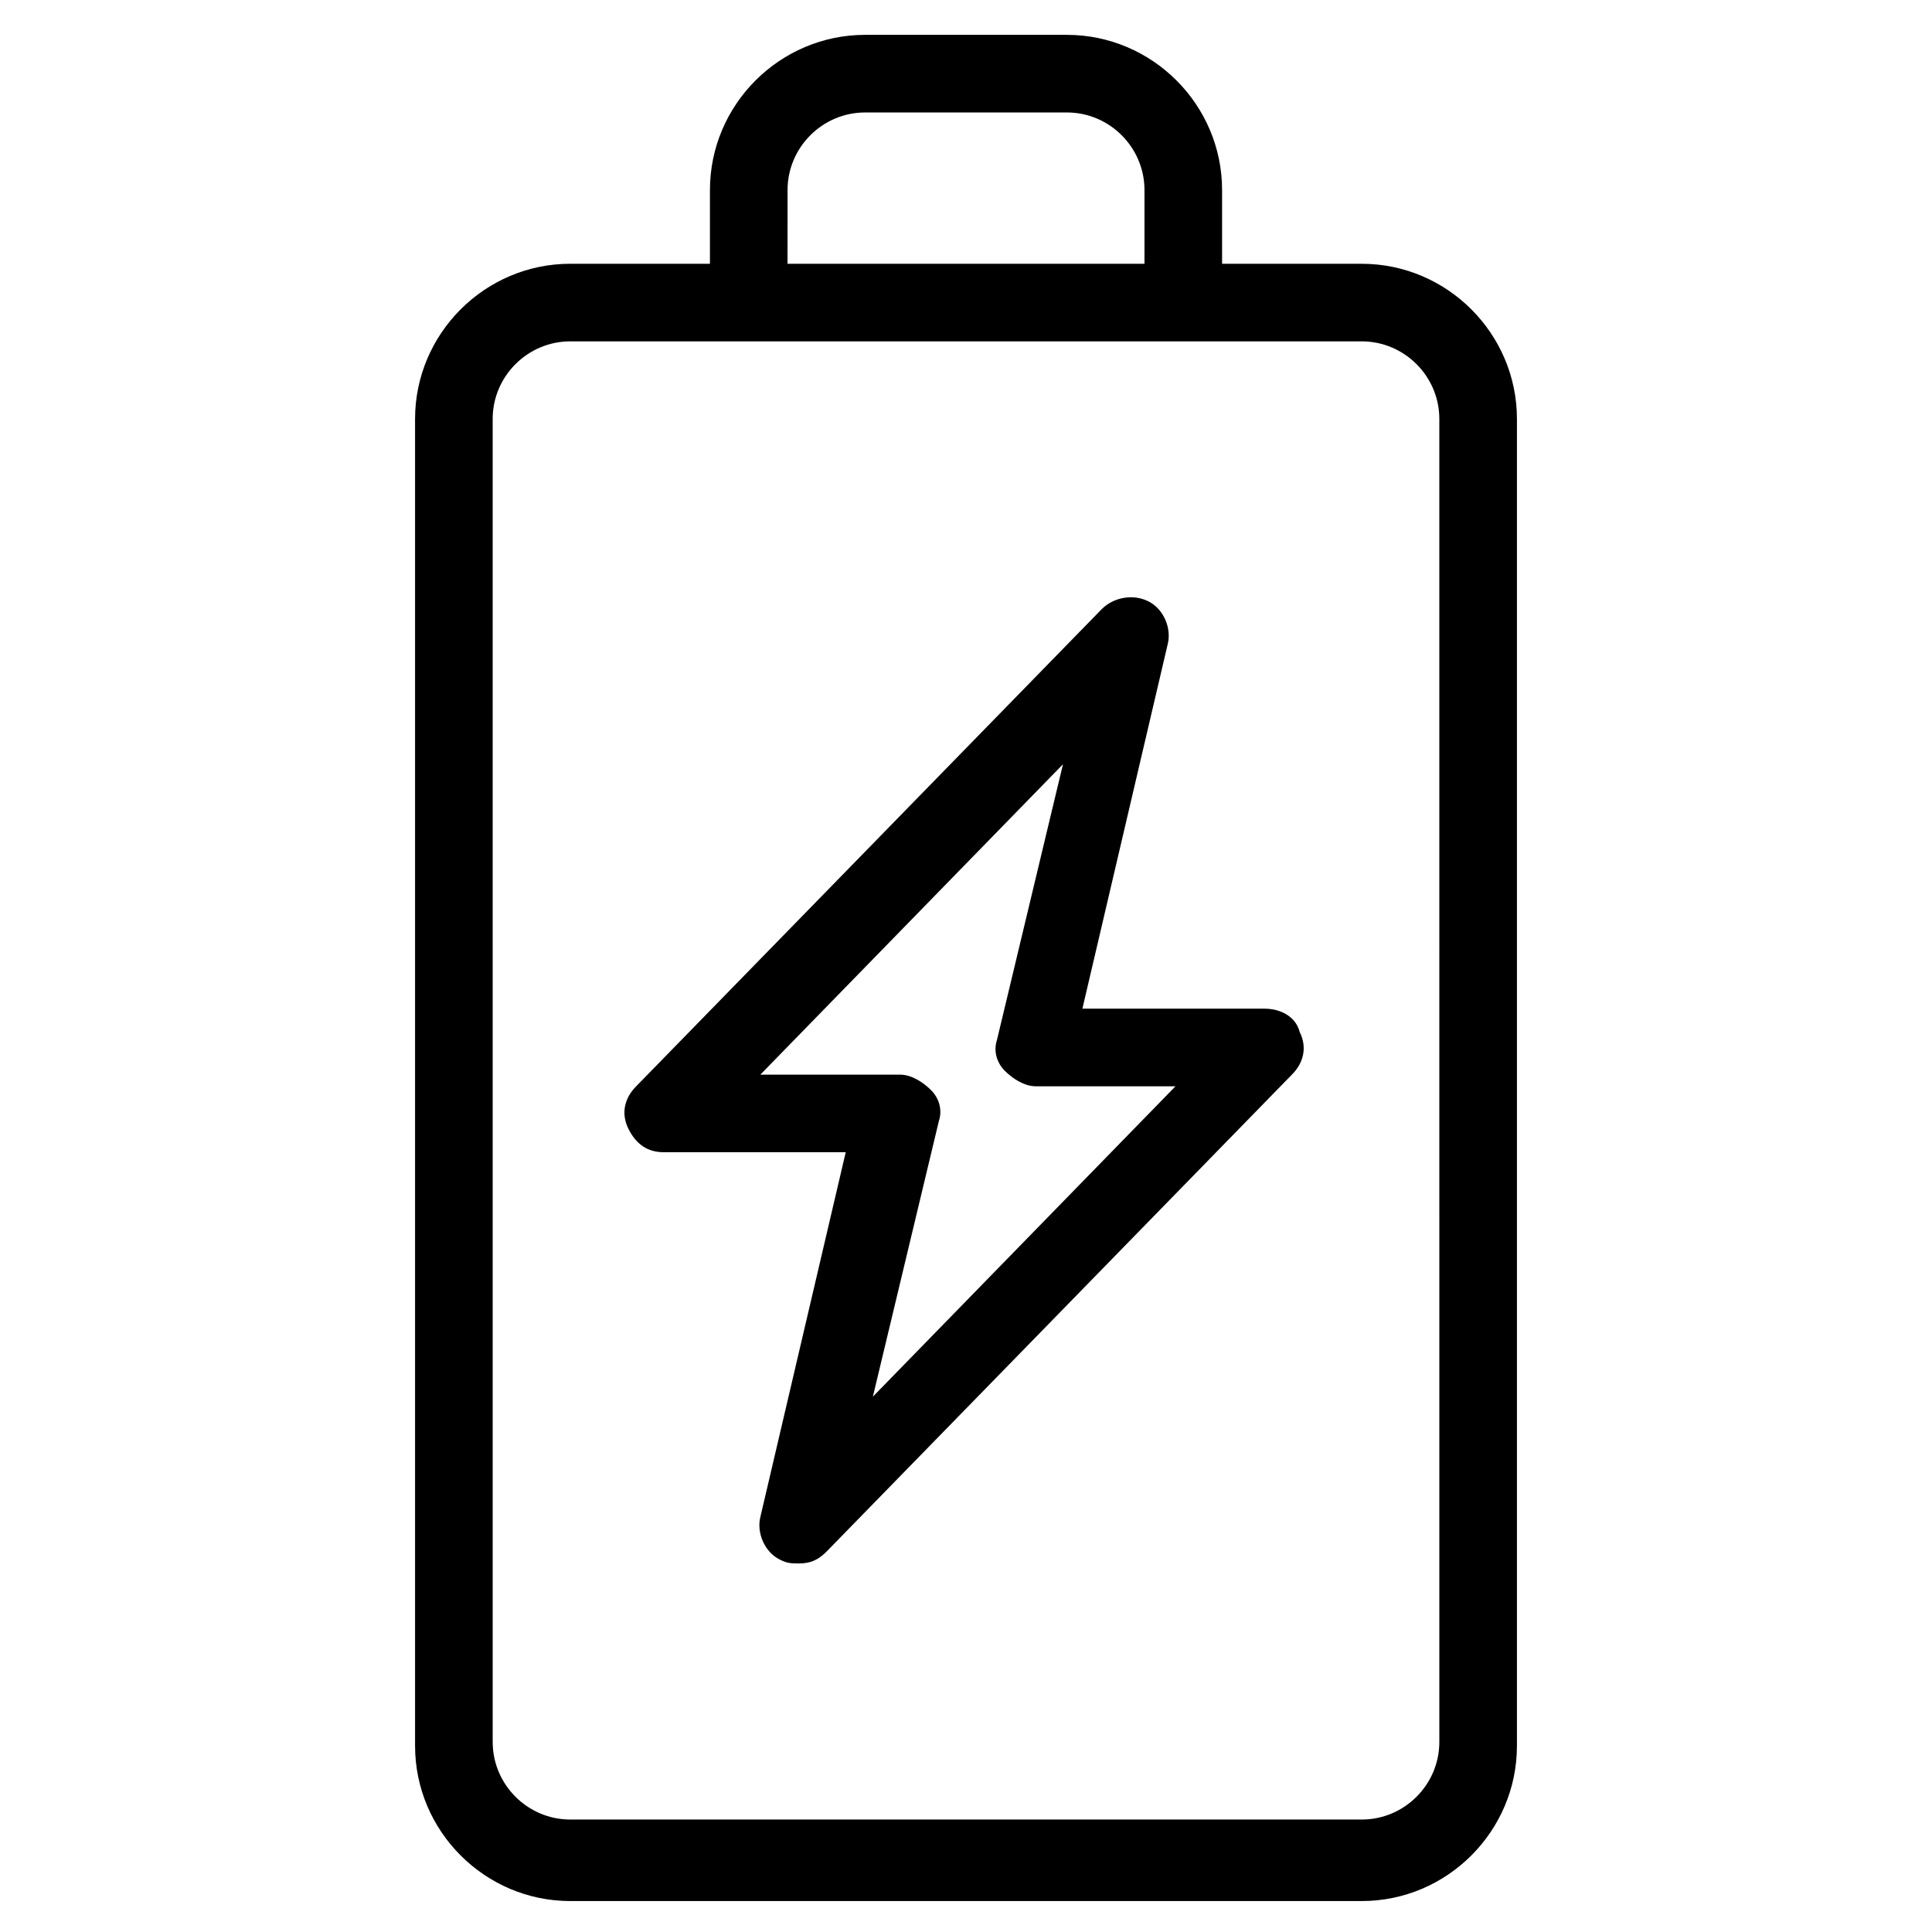
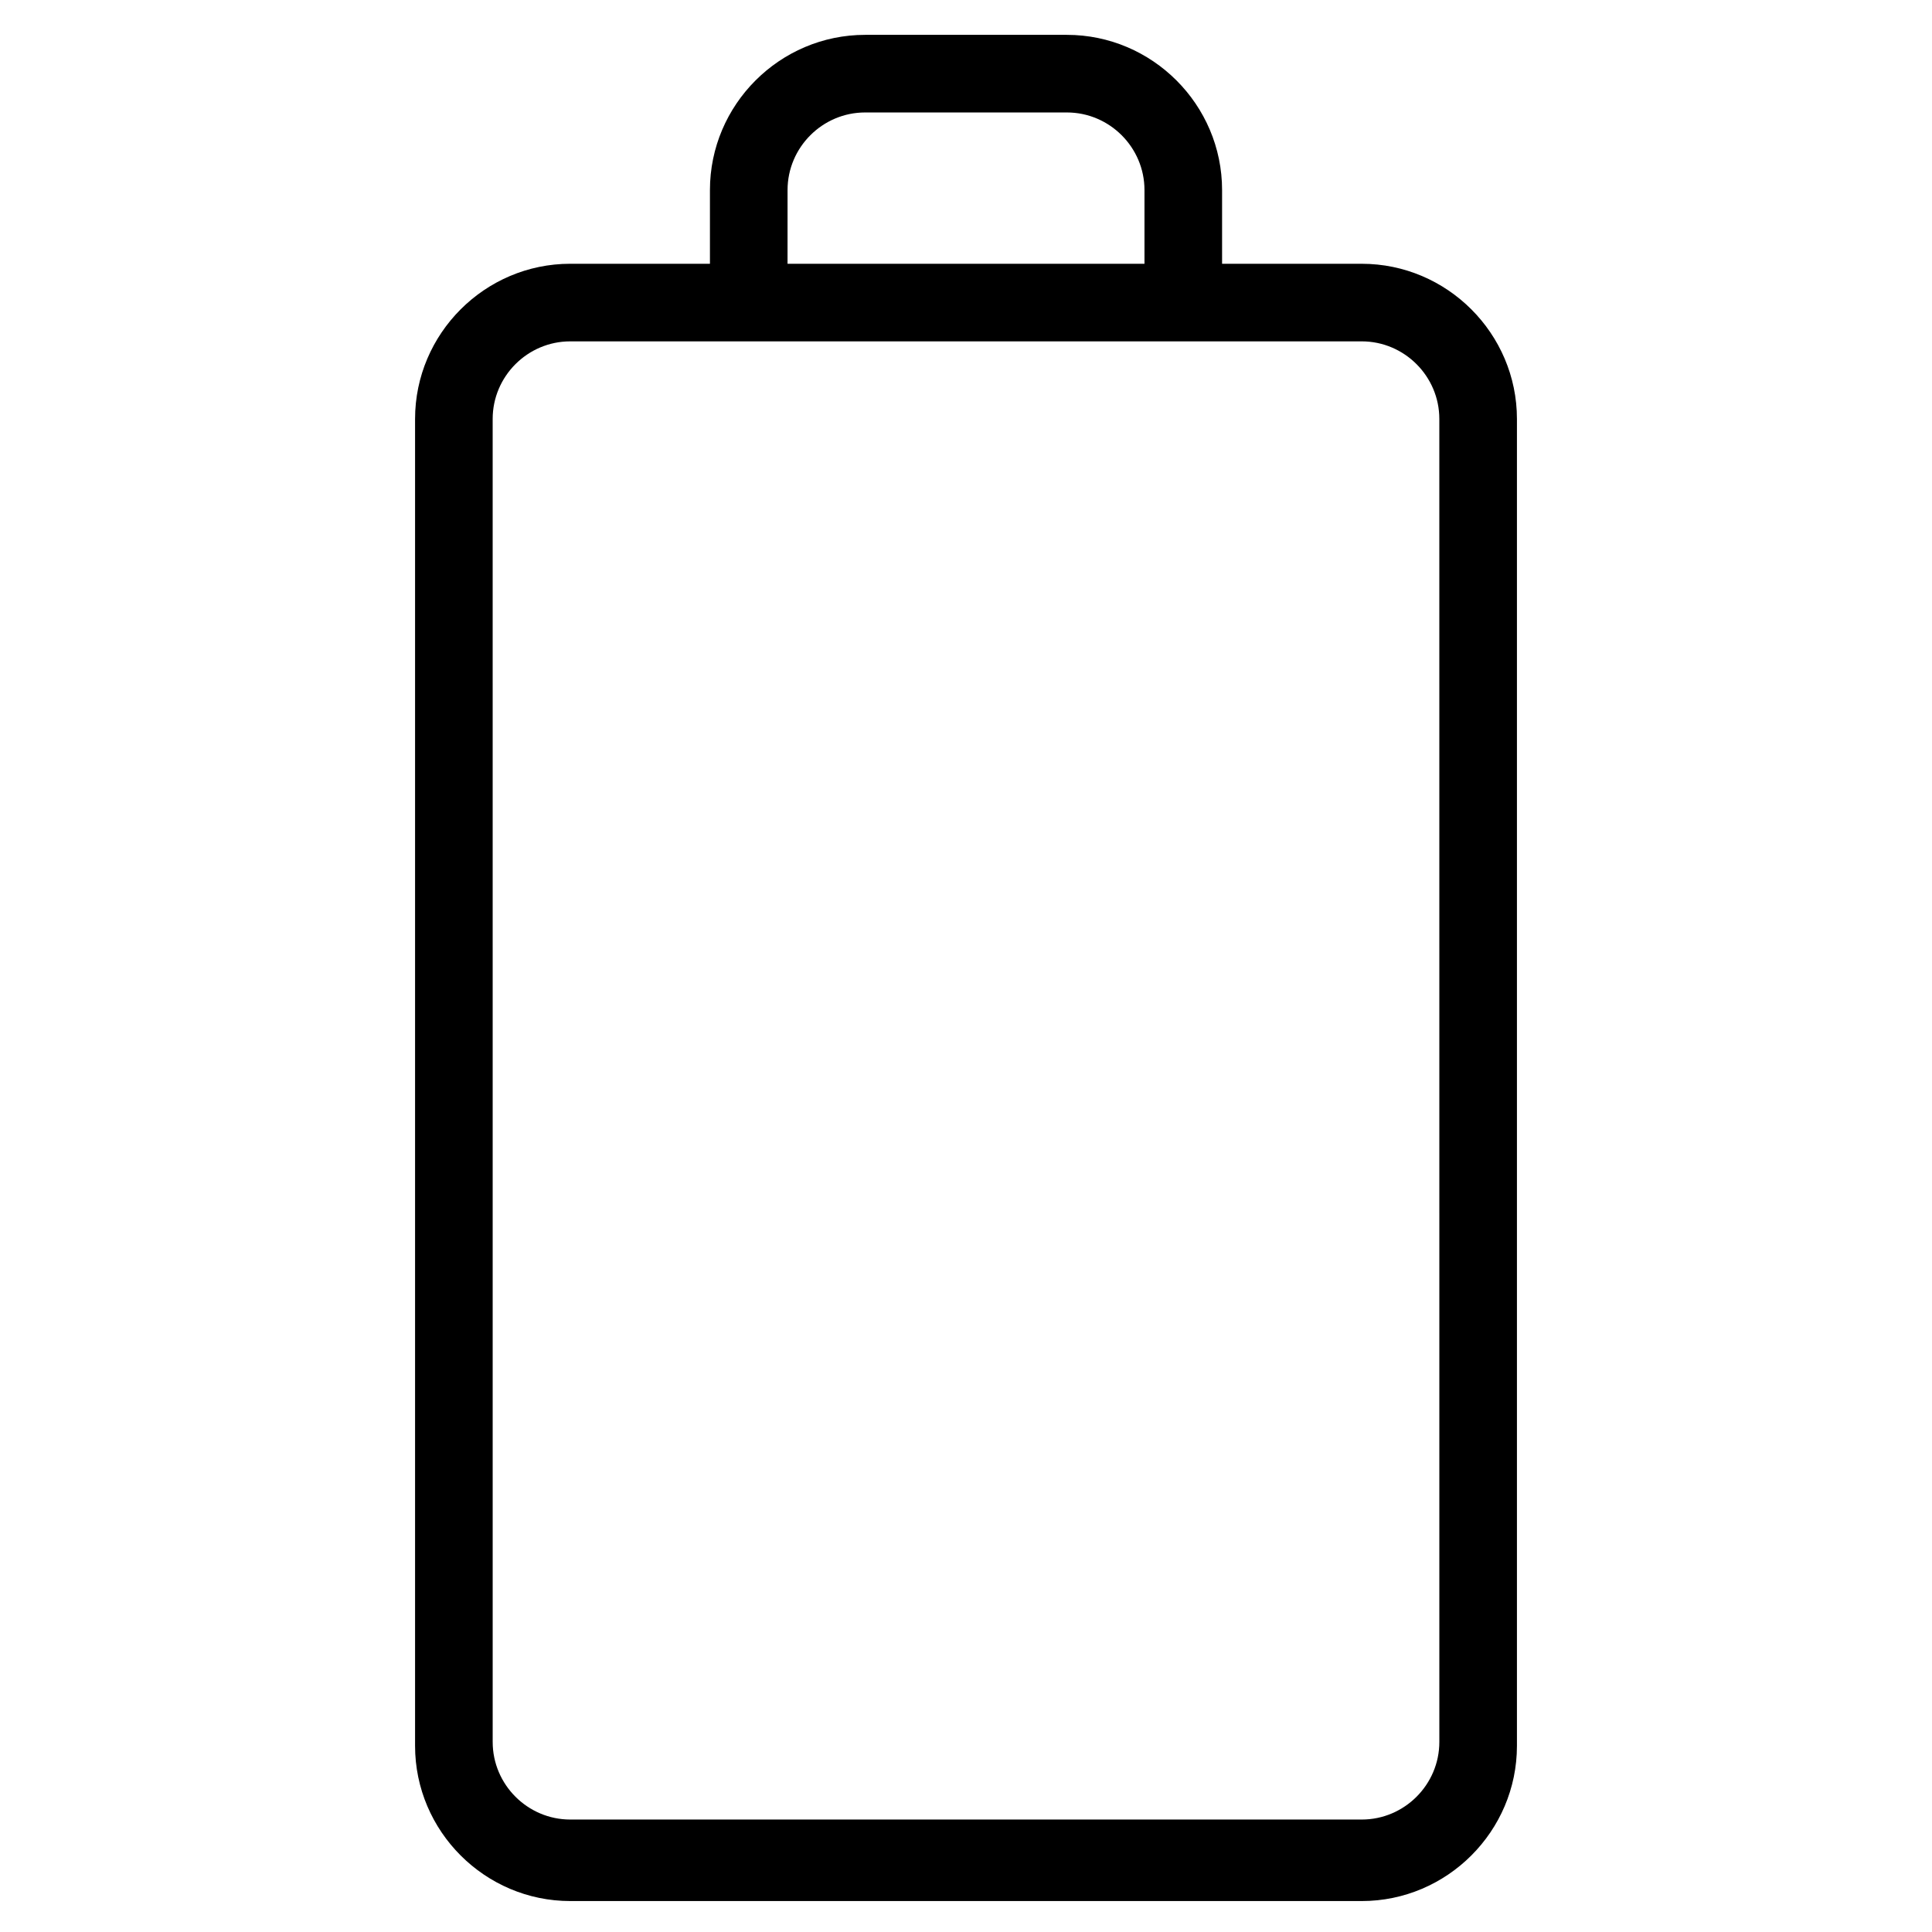
<svg xmlns="http://www.w3.org/2000/svg" fill="#000000" width="800px" height="800px" version="1.1" viewBox="144 144 512 512">
  <g>
    <path d="m504.88 213.9h-37.016v-19.535c0-22.621-18.508-41.129-41.129-41.129h-53.465c-22.621 0-41.129 18.508-41.129 41.129v19.535h-37.016c-22.621 0-41.129 18.508-41.129 41.129v351.64c0 22.621 18.508 41.129 41.129 41.129h209.75c22.621 0 41.129-18.508 41.129-41.129v-351.64c0-22.617-18.508-41.125-41.125-41.125zm-152.17-19.535c0-11.309 9.254-20.562 20.562-20.562h53.465c11.309 0 20.562 9.254 20.562 20.562v19.535h-94.594zm172.73 411.27c0 11.309-9.254 20.562-20.562 20.562h-209.75c-11.309 0-20.562-9.254-20.562-20.562l-0.004-350.61c0-11.309 9.254-20.562 20.562-20.562h209.75c11.309 0 20.562 9.254 20.562 20.562z" />
-     <path d="m479.17 411.31h-48.324l22.621-96.648c1.027-4.113-1.027-9.254-5.141-11.309-4.113-2.055-9.254-1.027-12.34 2.055l-123.38 126.46c-3.086 3.086-4.113 7.199-2.055 11.309 2.055 4.113 5.141 6.168 9.254 6.168h48.324l-22.621 96.648c-1.027 4.113 1.027 9.254 5.141 11.309 2.055 1.027 3.086 1.027 5.141 1.027 3.086 0 5.141-1.027 7.199-3.086l123.38-126.46c3.086-3.086 4.113-7.199 2.055-11.309-1.027-4.109-5.141-6.164-9.254-6.164zm-103.85 102.82 17.48-73c1.027-3.086 0-6.168-2.055-8.227-2.055-2.055-5.141-4.113-8.227-4.113h-37.016l80.199-82.254-17.48 73c-1.027 3.086 0 6.168 2.055 8.227 2.055 2.055 5.141 4.113 8.227 4.113h37.016z" />
  </g>
</svg>